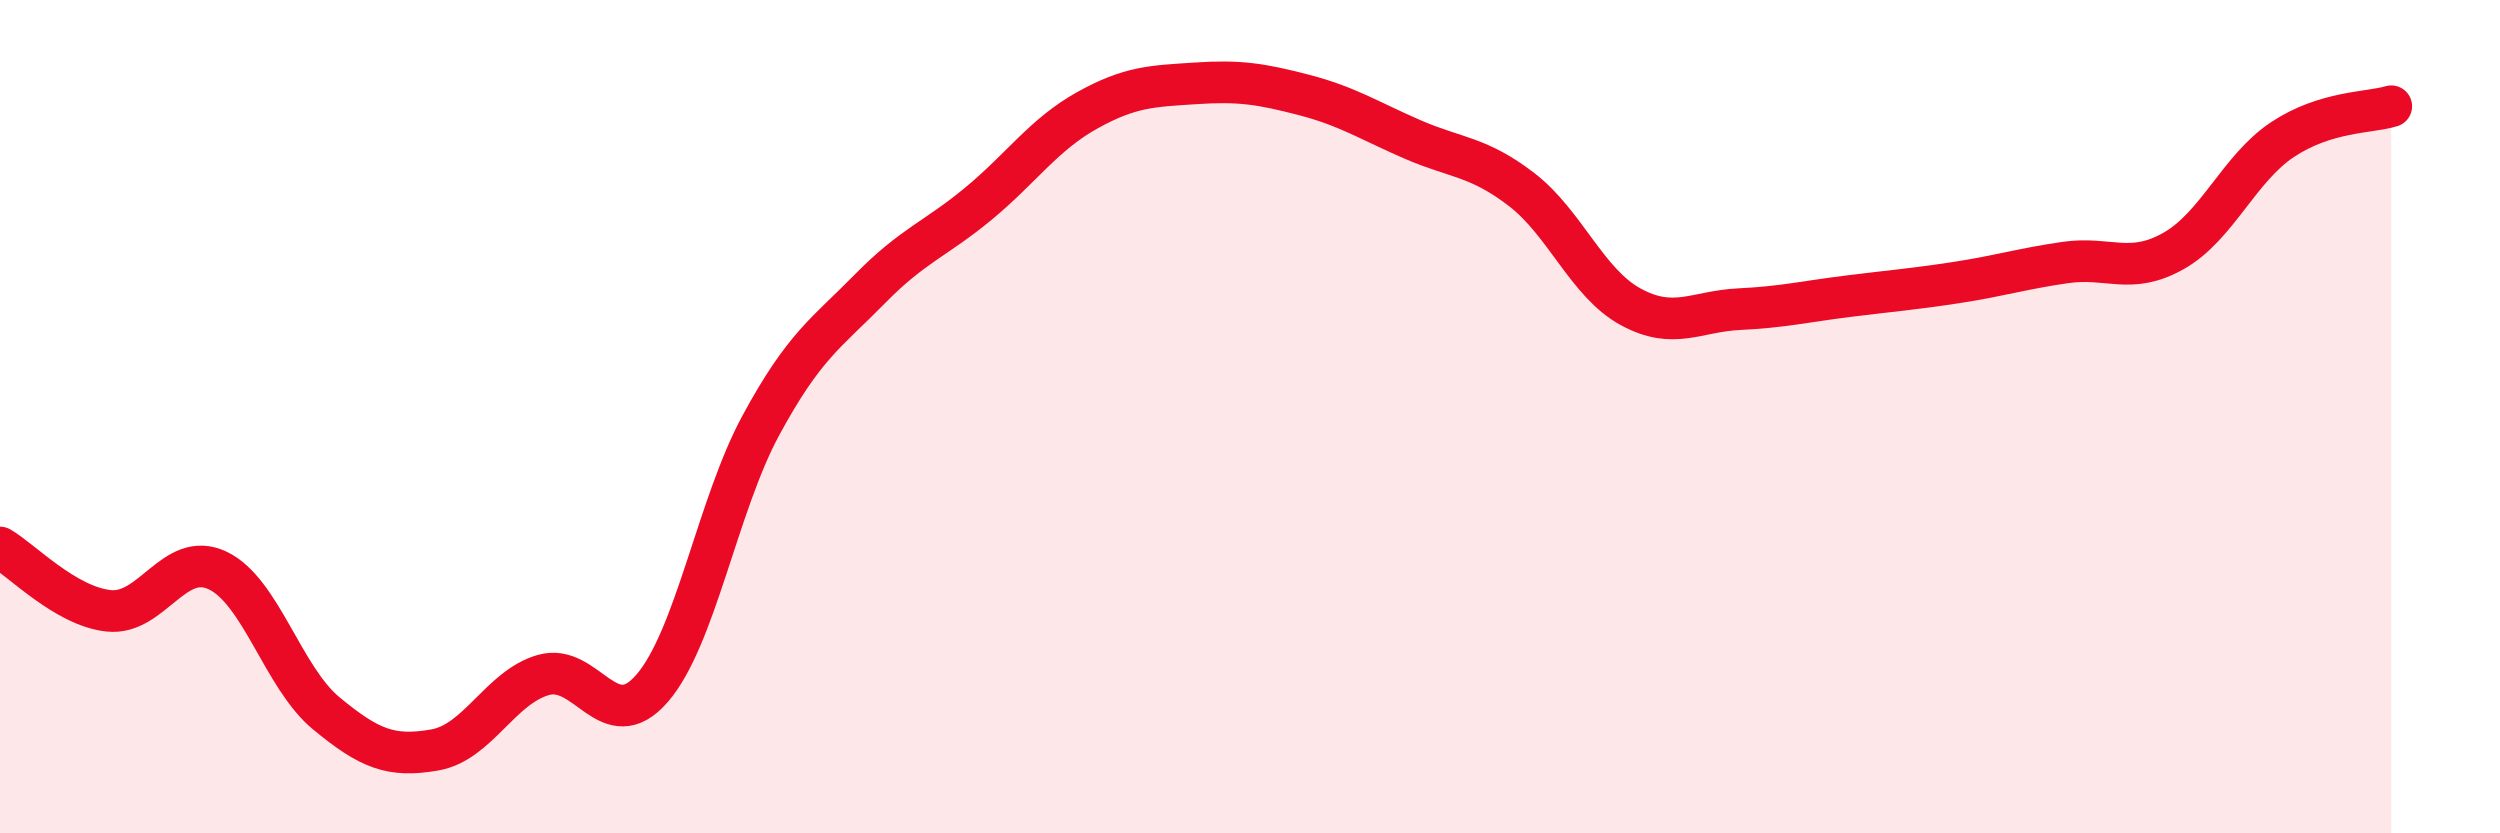
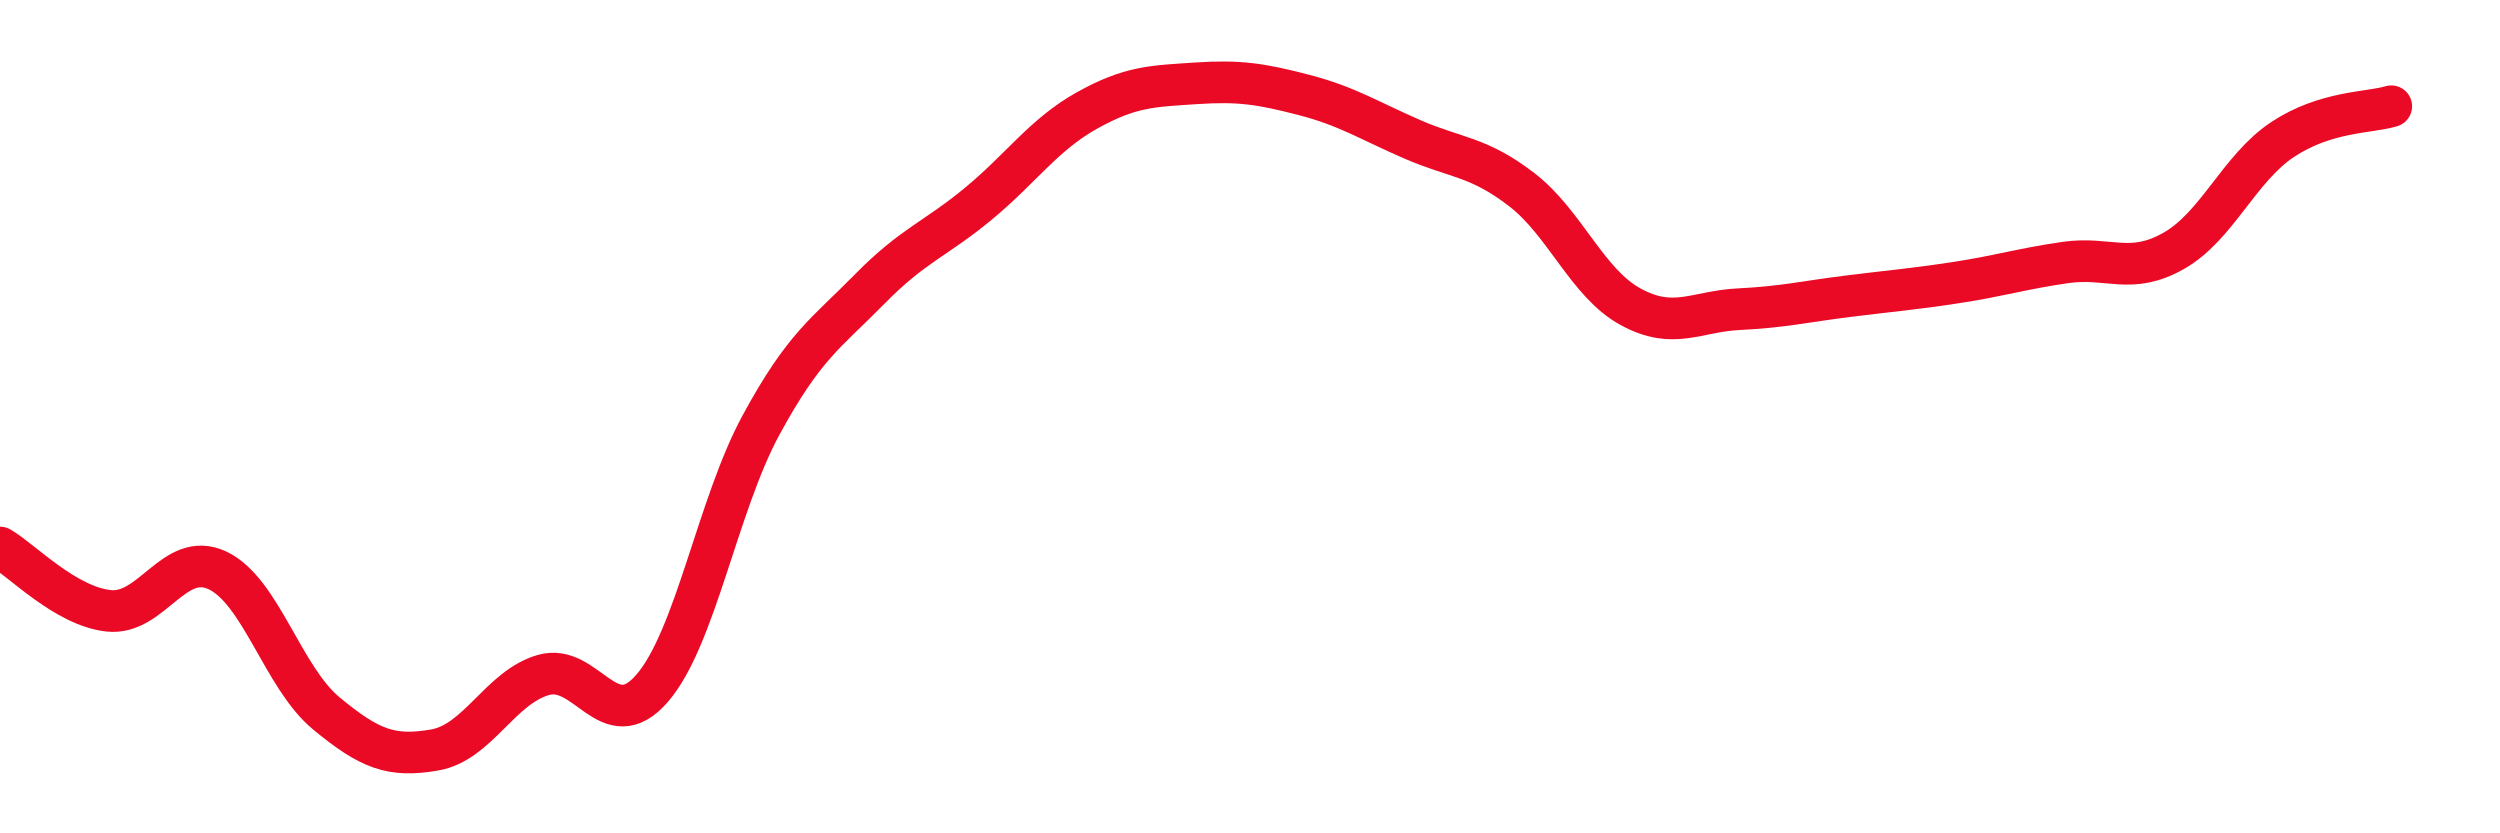
<svg xmlns="http://www.w3.org/2000/svg" width="60" height="20" viewBox="0 0 60 20">
-   <path d="M 0,13.14 C 0.52,13.44 1.57,14.55 2.61,14.66 C 3.65,14.77 4.18,13.2 5.22,13.69 C 6.26,14.18 6.79,16.26 7.83,17.12 C 8.87,17.98 9.39,18.18 10.43,18 C 11.47,17.82 12,16.5 13.04,16.2 C 14.08,15.9 14.61,17.72 15.65,16.52 C 16.69,15.32 17.22,12.13 18.26,10.21 C 19.3,8.29 19.83,8 20.87,6.94 C 21.91,5.88 22.44,5.75 23.48,4.89 C 24.52,4.03 25.05,3.23 26.09,2.65 C 27.13,2.07 27.66,2.07 28.7,2 C 29.74,1.93 30.26,2.01 31.3,2.28 C 32.34,2.55 32.87,2.9 33.91,3.35 C 34.95,3.8 35.48,3.75 36.52,4.55 C 37.56,5.35 38.09,6.79 39.13,7.36 C 40.17,7.93 40.7,7.47 41.74,7.42 C 42.78,7.37 43.31,7.24 44.35,7.11 C 45.39,6.98 45.92,6.94 46.96,6.78 C 48,6.62 48.53,6.45 49.57,6.3 C 50.61,6.15 51.13,6.61 52.17,6.02 C 53.21,5.43 53.74,4.04 54.78,3.35 C 55.82,2.66 56.87,2.71 57.39,2.55L57.39 20L0 20Z" fill="#EB0A25" opacity="0.1" stroke-linecap="round" stroke-linejoin="round" />
  <path d="M 0,13.14 C 0.52,13.44 1.57,14.55 2.61,14.66 C 3.65,14.77 4.18,13.2 5.22,13.69 C 6.26,14.18 6.79,16.26 7.83,17.12 C 8.87,17.98 9.39,18.18 10.43,18 C 11.47,17.82 12,16.5 13.04,16.2 C 14.08,15.9 14.61,17.72 15.65,16.52 C 16.69,15.32 17.22,12.13 18.26,10.21 C 19.3,8.29 19.83,8 20.87,6.94 C 21.91,5.88 22.44,5.75 23.48,4.89 C 24.52,4.03 25.05,3.23 26.09,2.65 C 27.13,2.07 27.66,2.07 28.7,2 C 29.74,1.93 30.26,2.01 31.3,2.28 C 32.34,2.55 32.87,2.9 33.91,3.35 C 34.95,3.8 35.48,3.75 36.52,4.55 C 37.56,5.35 38.09,6.79 39.13,7.36 C 40.17,7.93 40.7,7.47 41.74,7.42 C 42.78,7.37 43.31,7.24 44.35,7.11 C 45.39,6.98 45.92,6.94 46.96,6.78 C 48,6.62 48.53,6.45 49.57,6.3 C 50.61,6.15 51.13,6.61 52.17,6.02 C 53.21,5.43 53.74,4.04 54.78,3.35 C 55.82,2.66 56.87,2.71 57.39,2.55" stroke="#EB0A25" stroke-width="1" fill="none" stroke-linecap="round" stroke-linejoin="round" />
</svg>